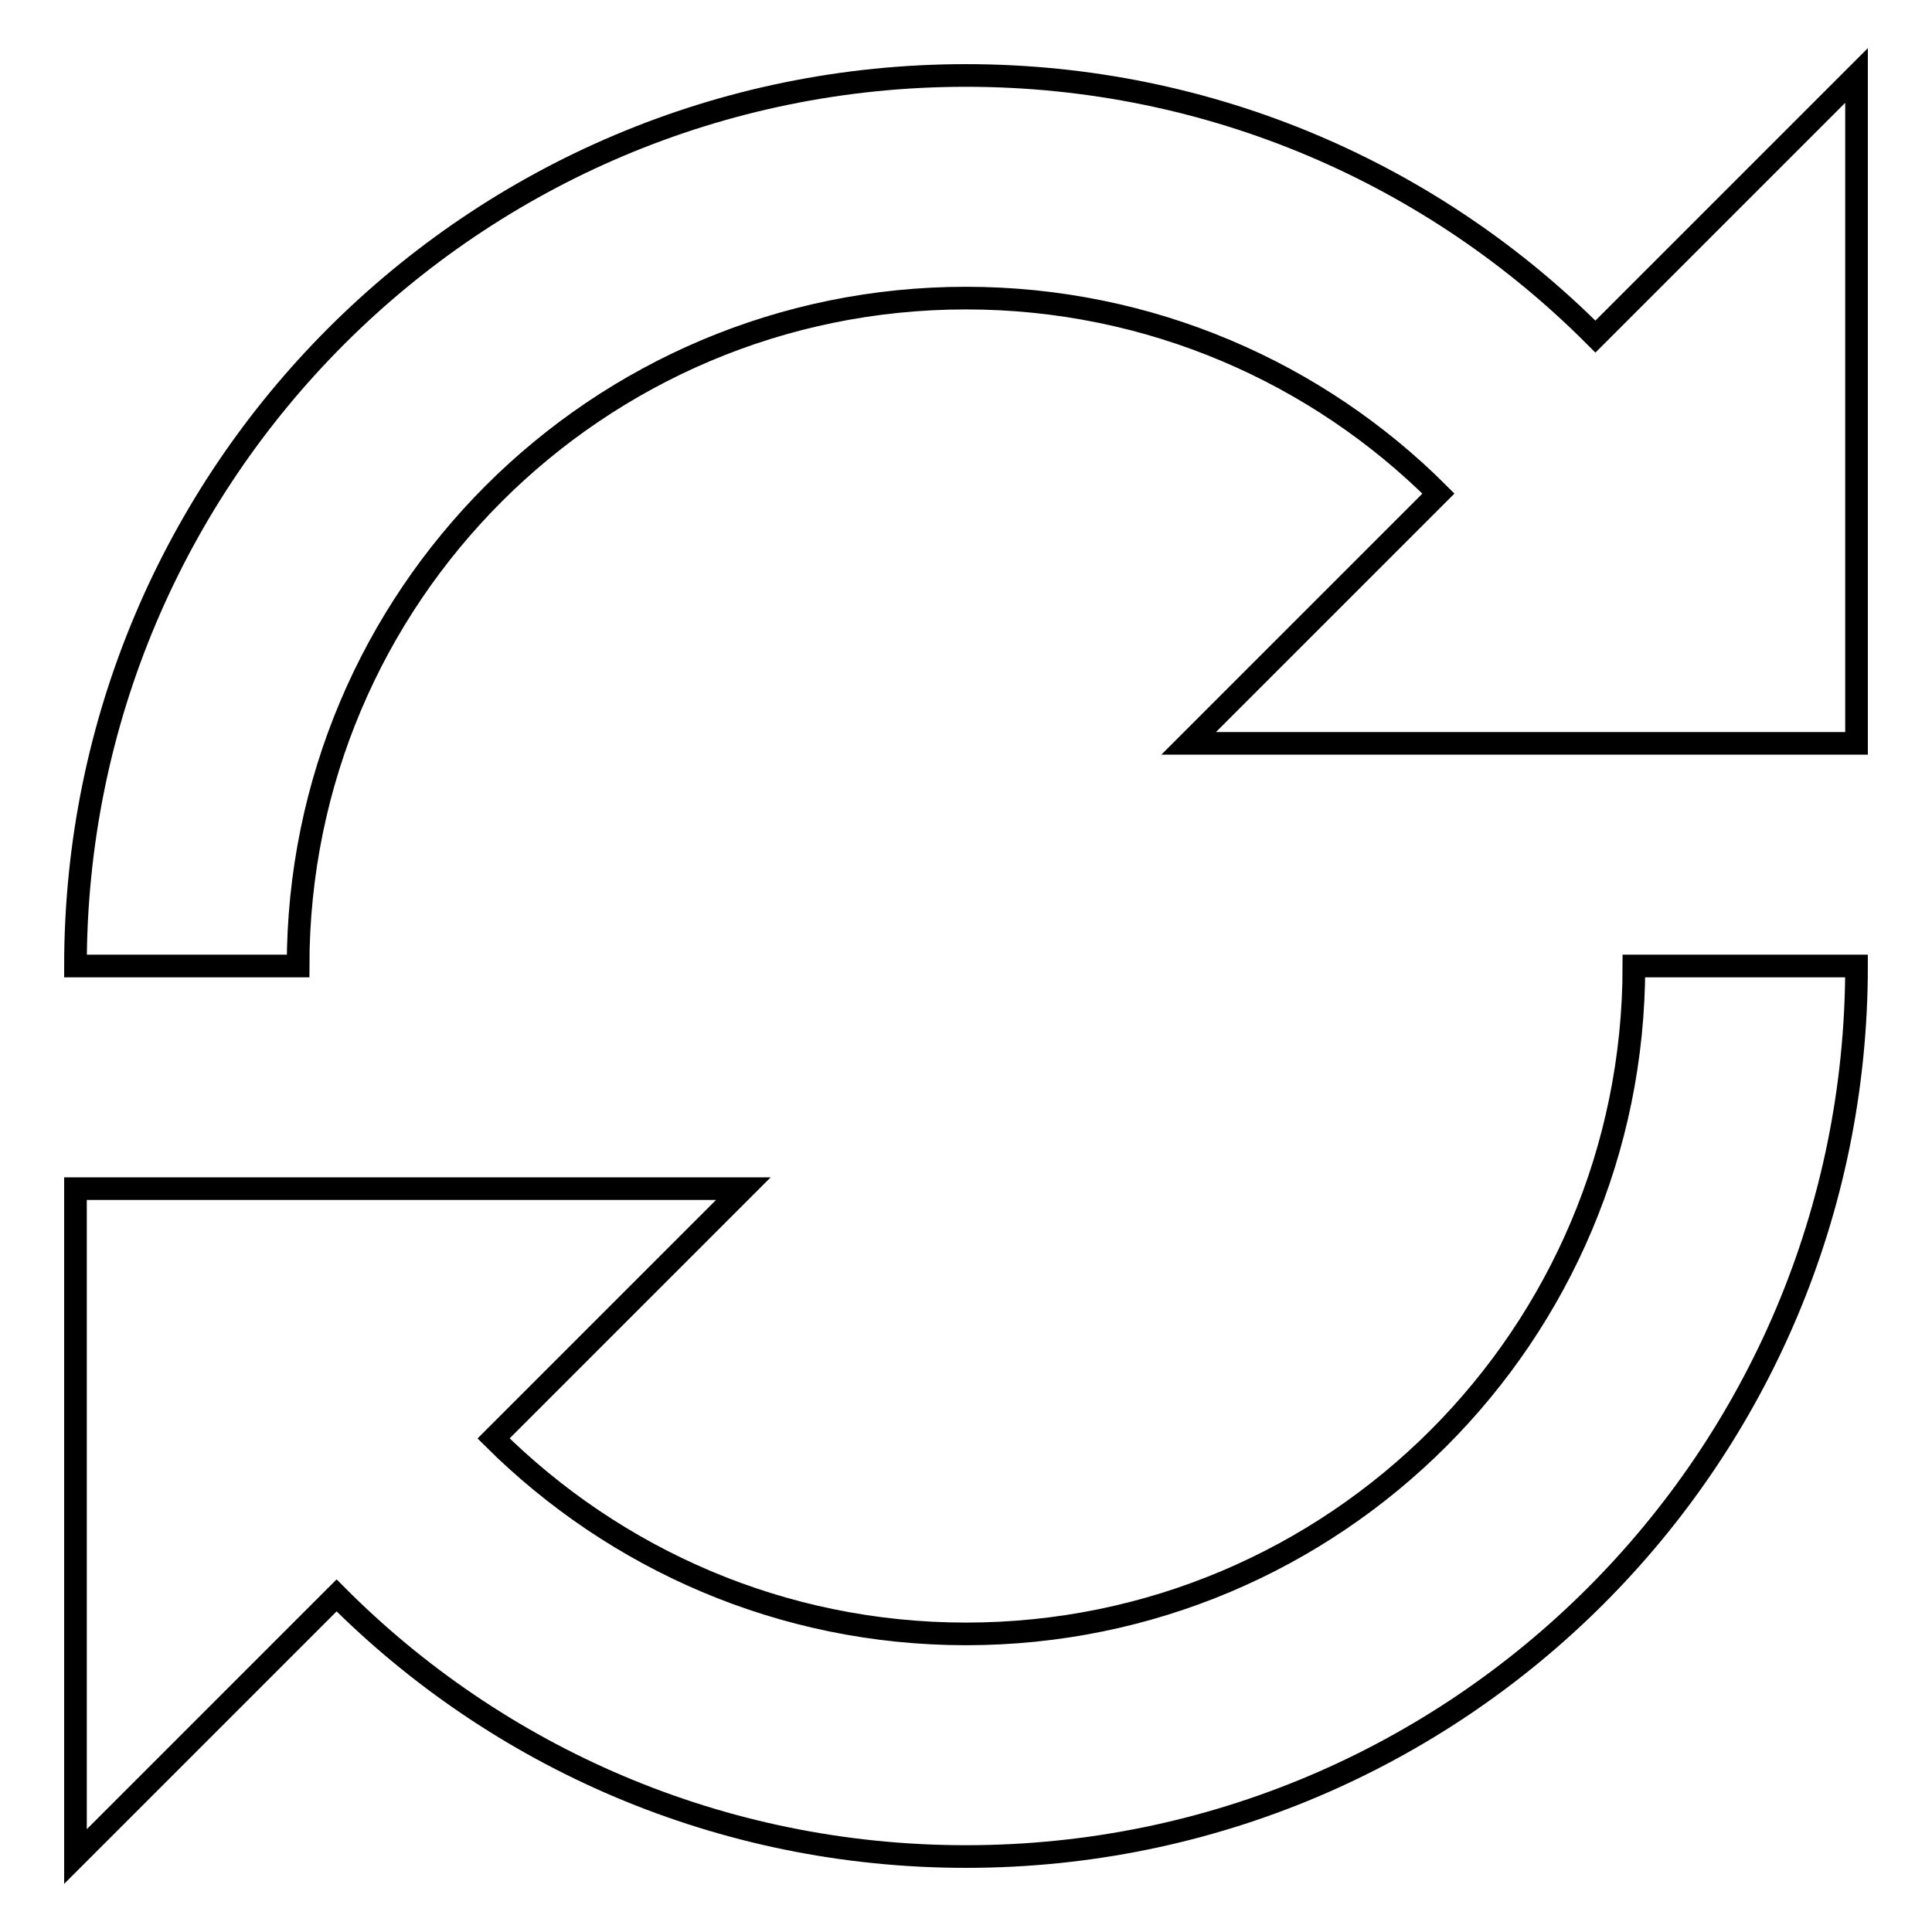
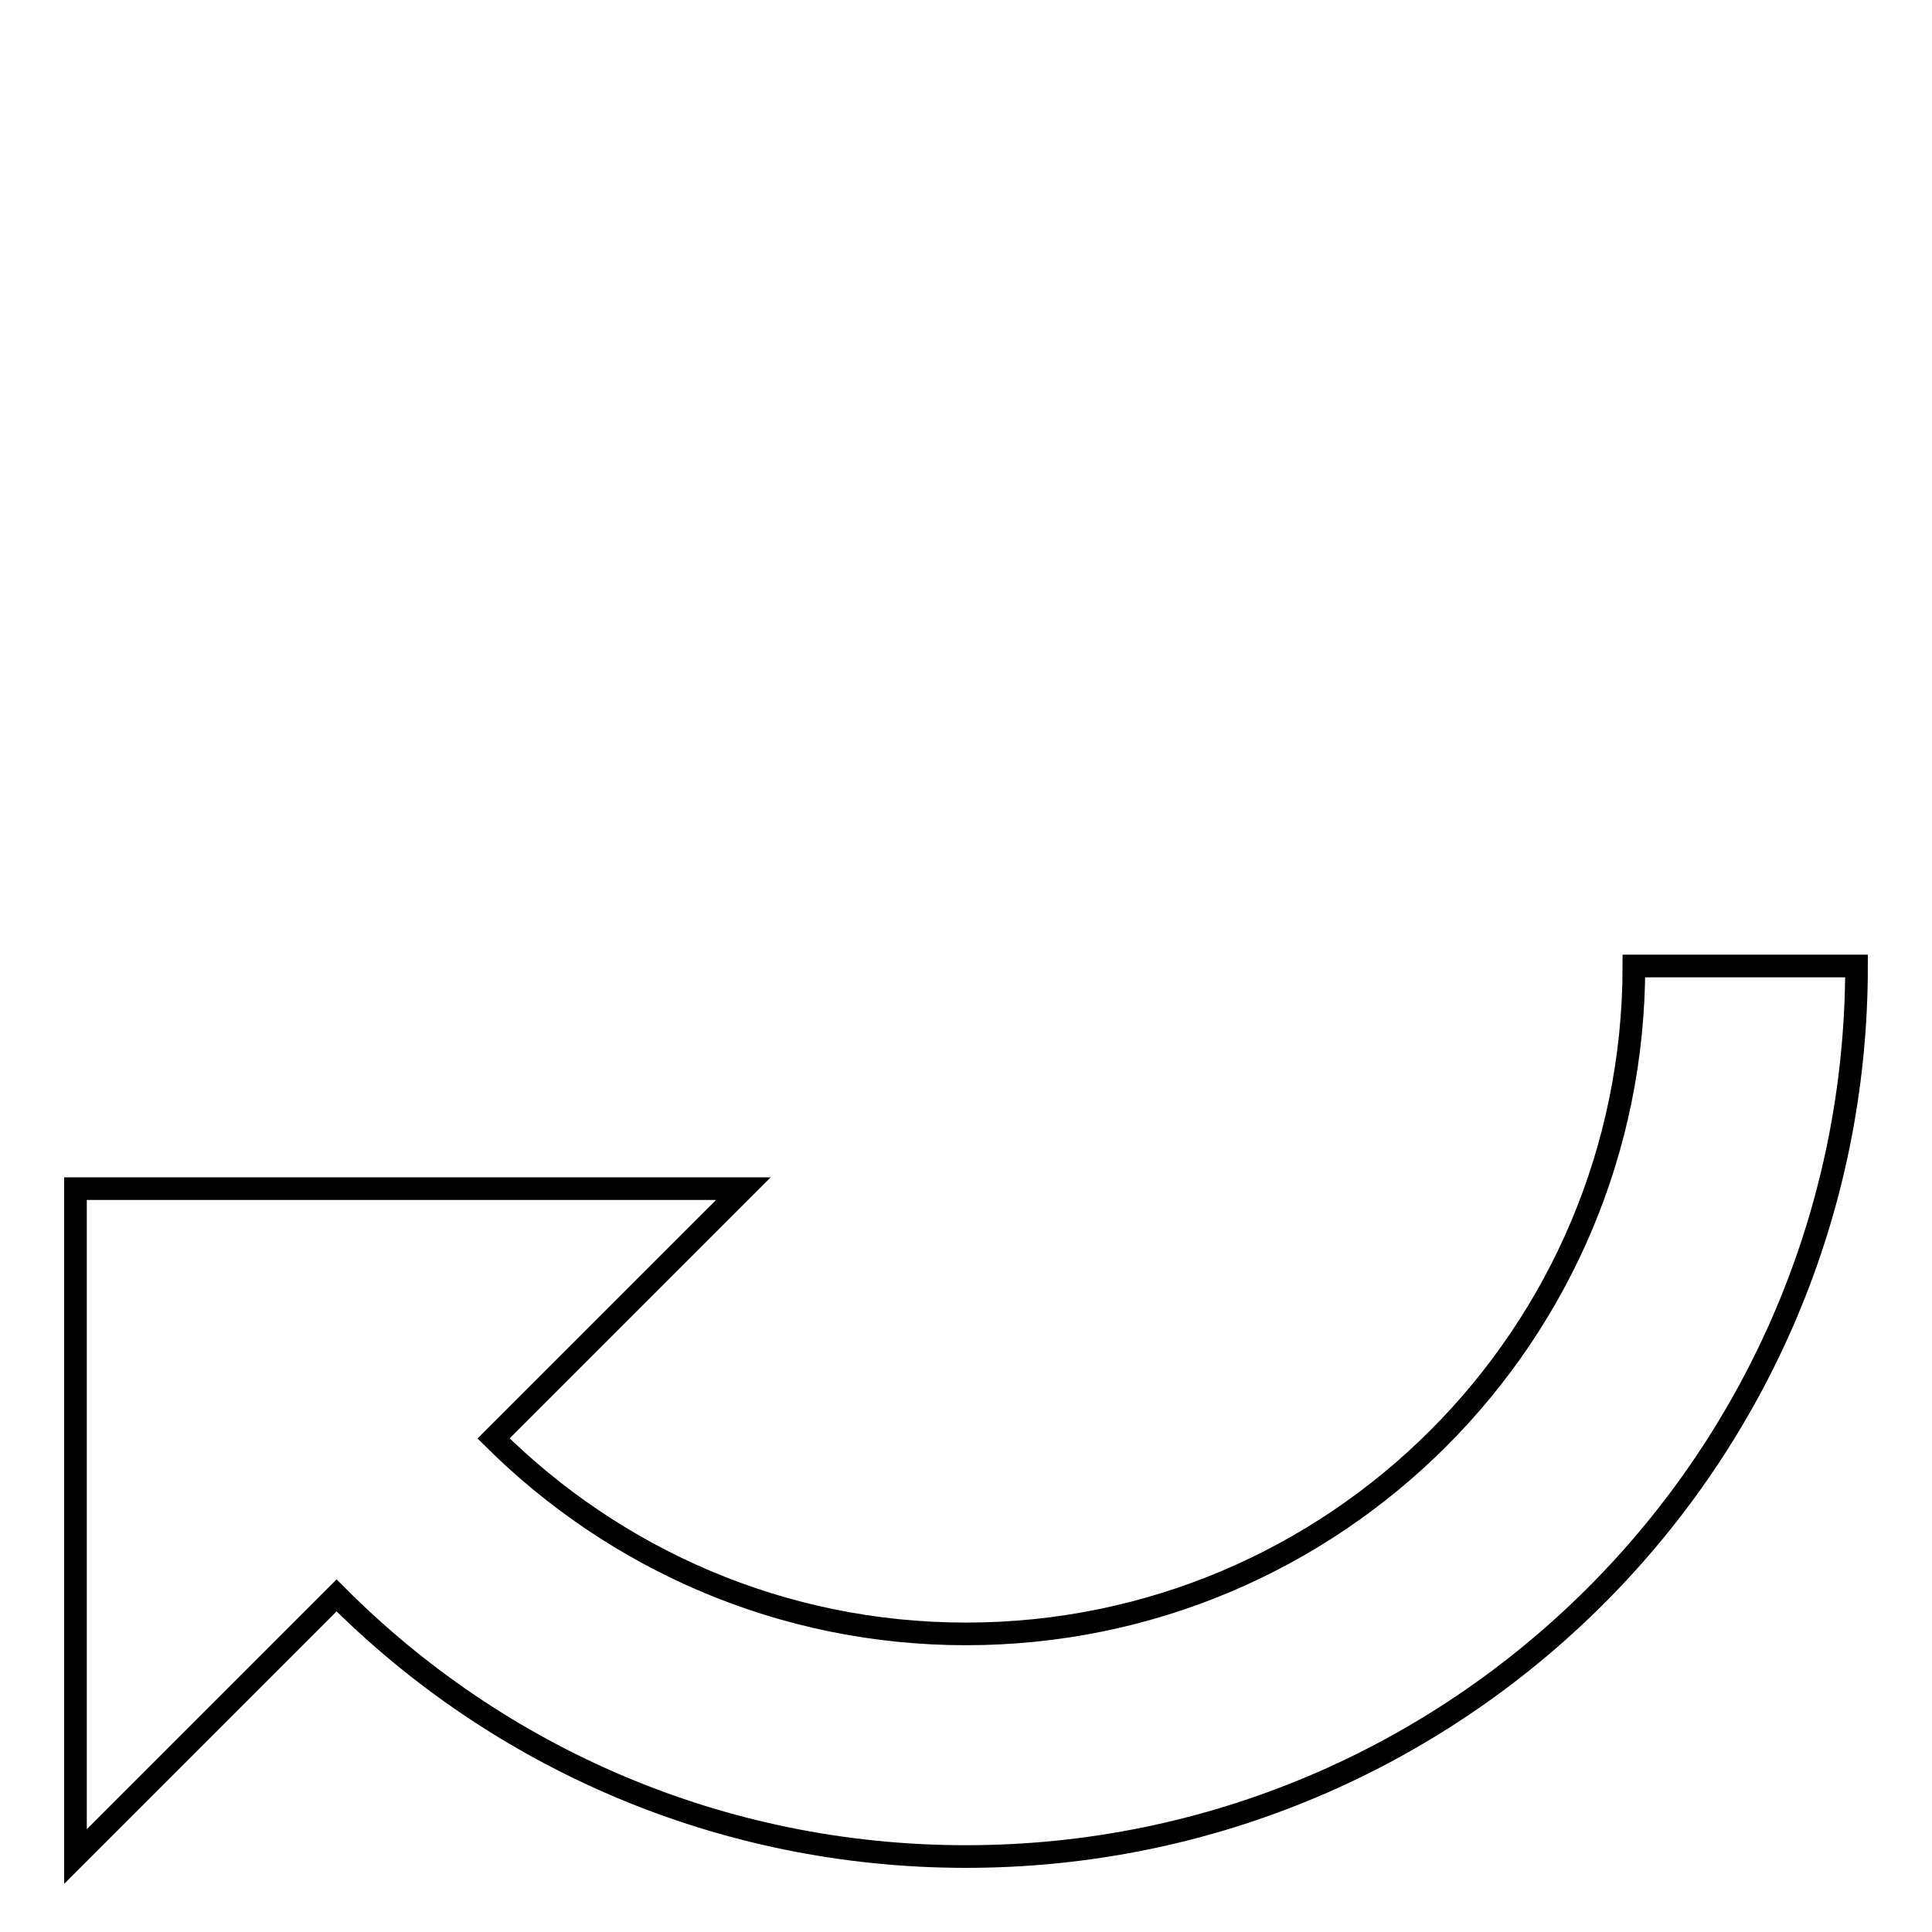
<svg xmlns="http://www.w3.org/2000/svg" version="1.1" x="0px" y="0px" viewBox="0 0 256 256" enable-background="new 0 0 256 256" xml:space="preserve">
  <g>
    <g>
-       <path stroke-width="3" fill-opacity="0" stroke="#000000" d="M211.4,44.6C190.1,23.2,160.6,10,128,10C62.8,10,10,62.8,10,128h29.5c0-48.9,39.6-88.5,88.5-88.5c24.4,0,46.6,9.9,62.6,25.9l-33.1,33.1H246V10L211.4,44.6z" />
      <path stroke-width="3" fill-opacity="0" stroke="#000000" d="M128,216.5c-24.4,0-46.5-9.9-62.6-25.9l33.1-33.1H10V246l34.6-34.6C65.9,232.8,95.4,246,128,246c65.2,0,118-52.8,118-118h-29.5C216.5,176.9,176.9,216.5,128,216.5z" />
    </g>
  </g>
</svg>